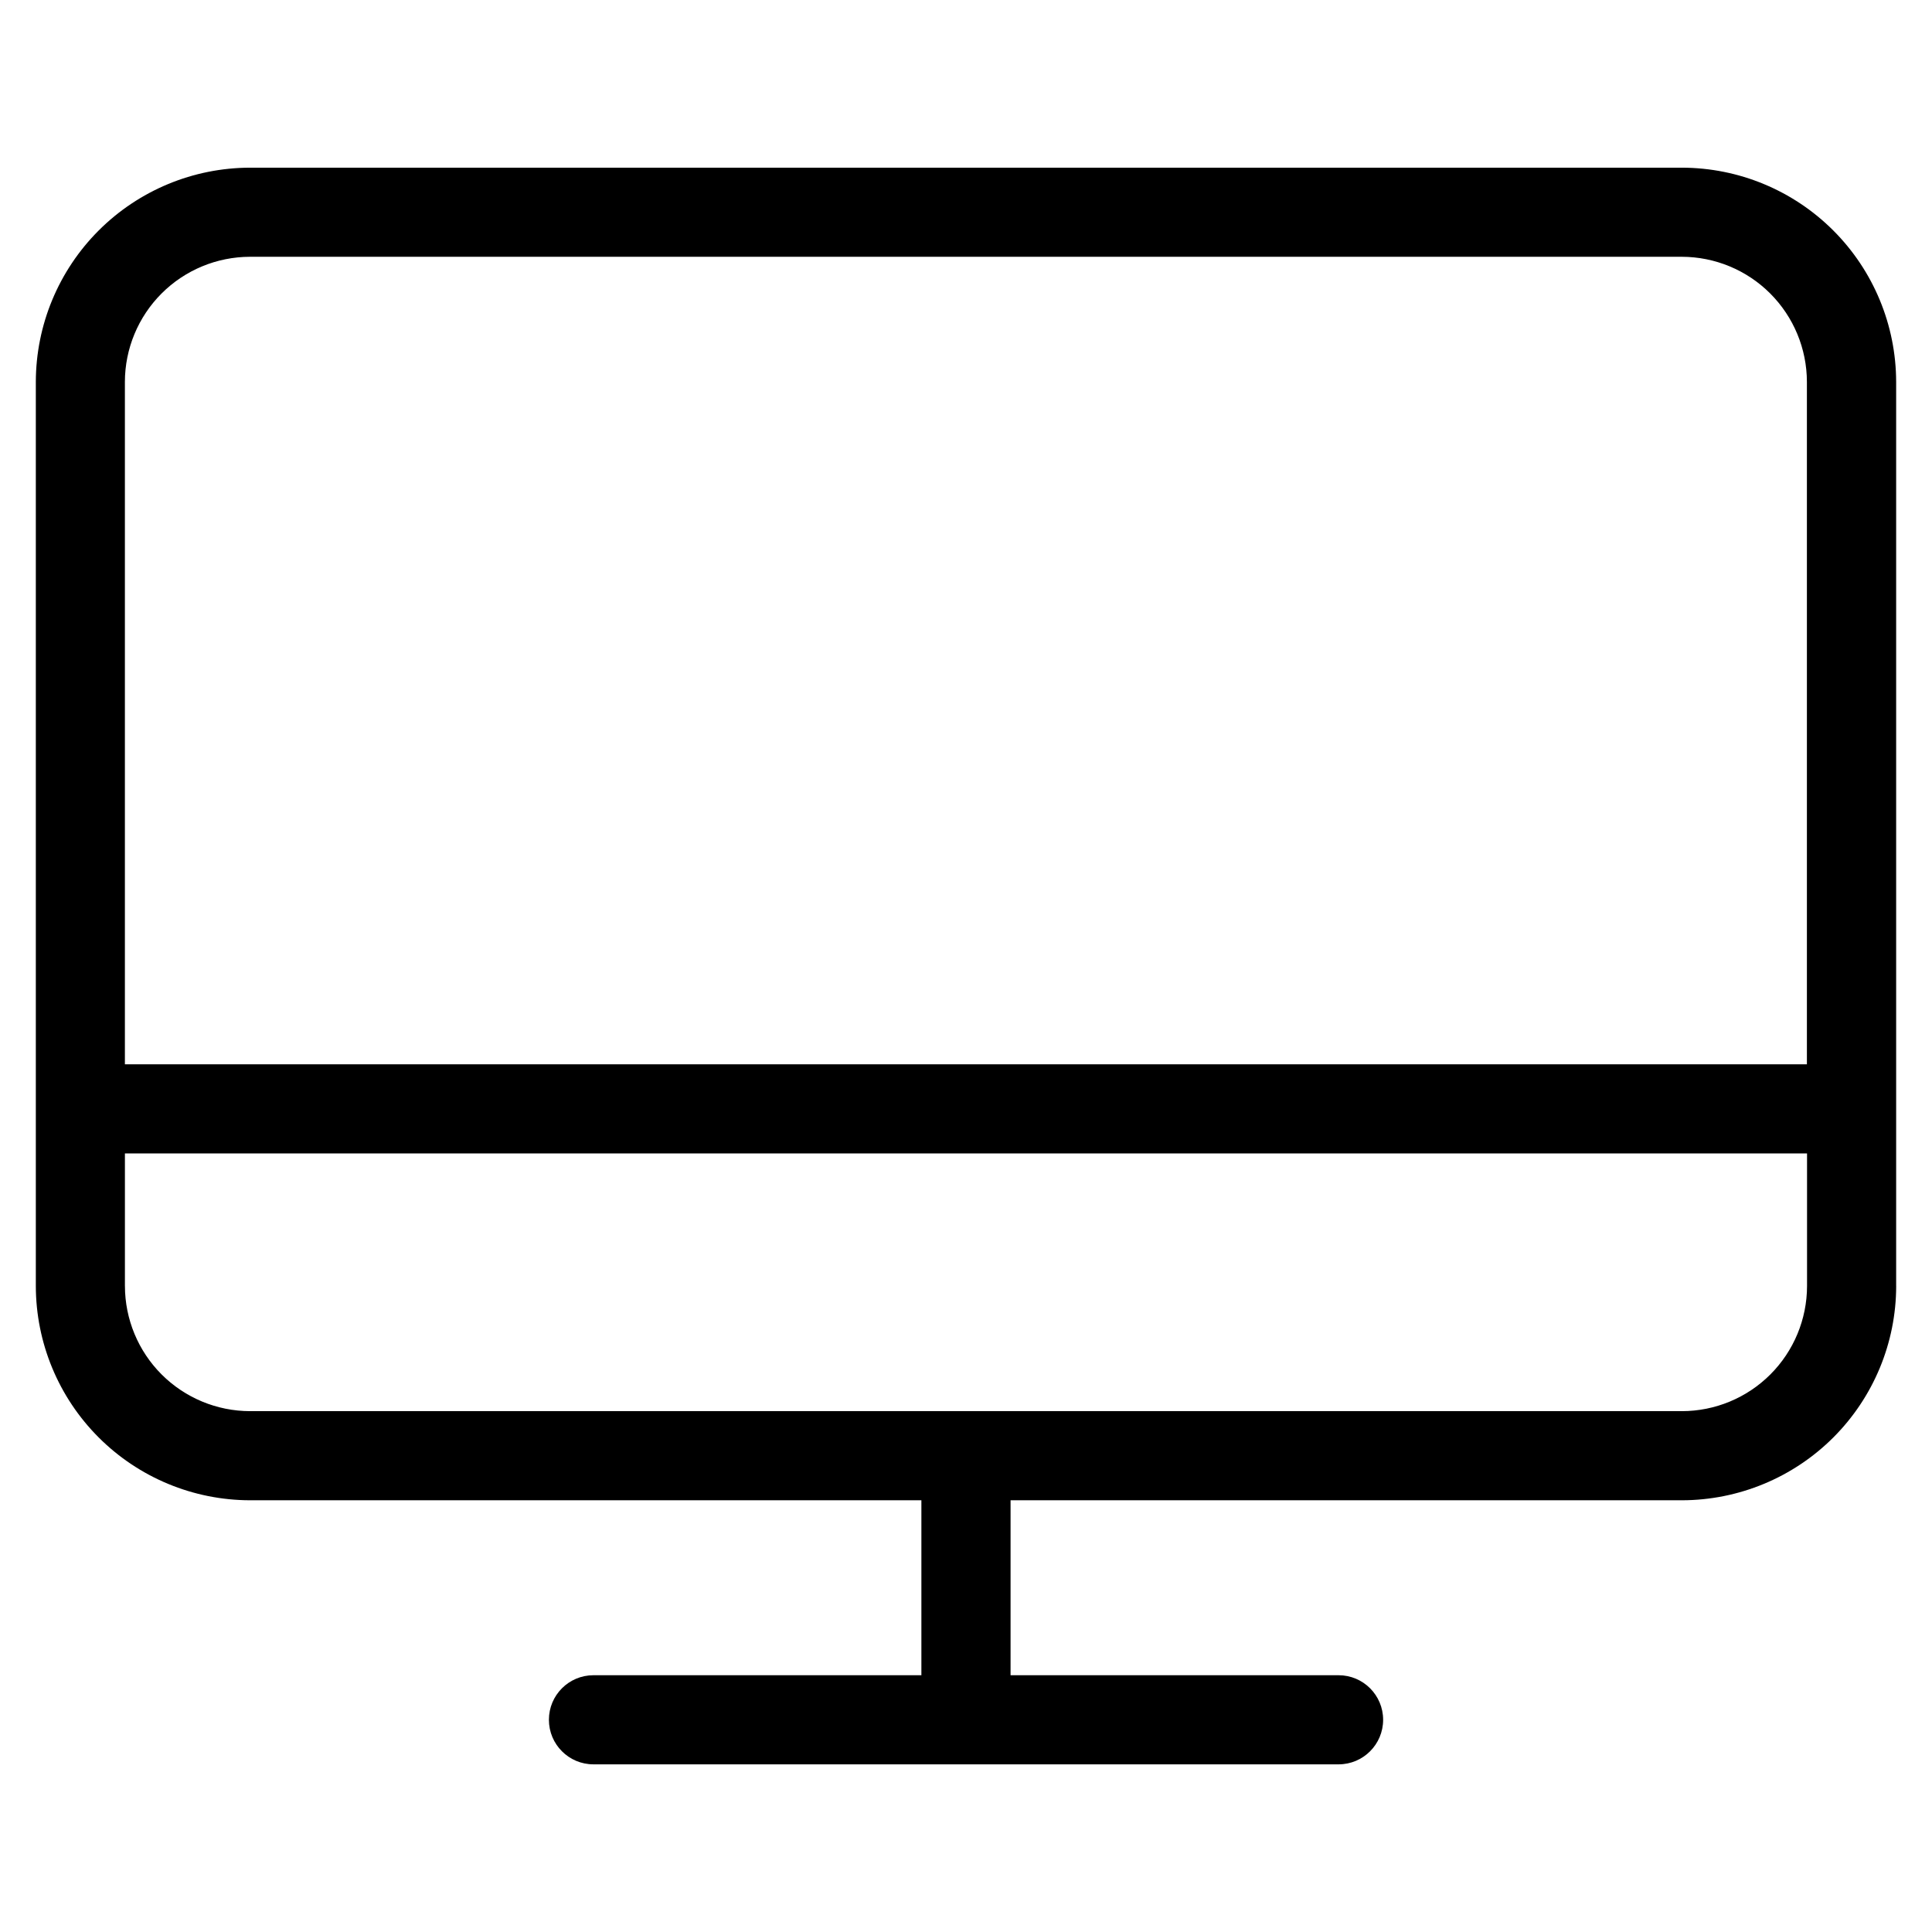
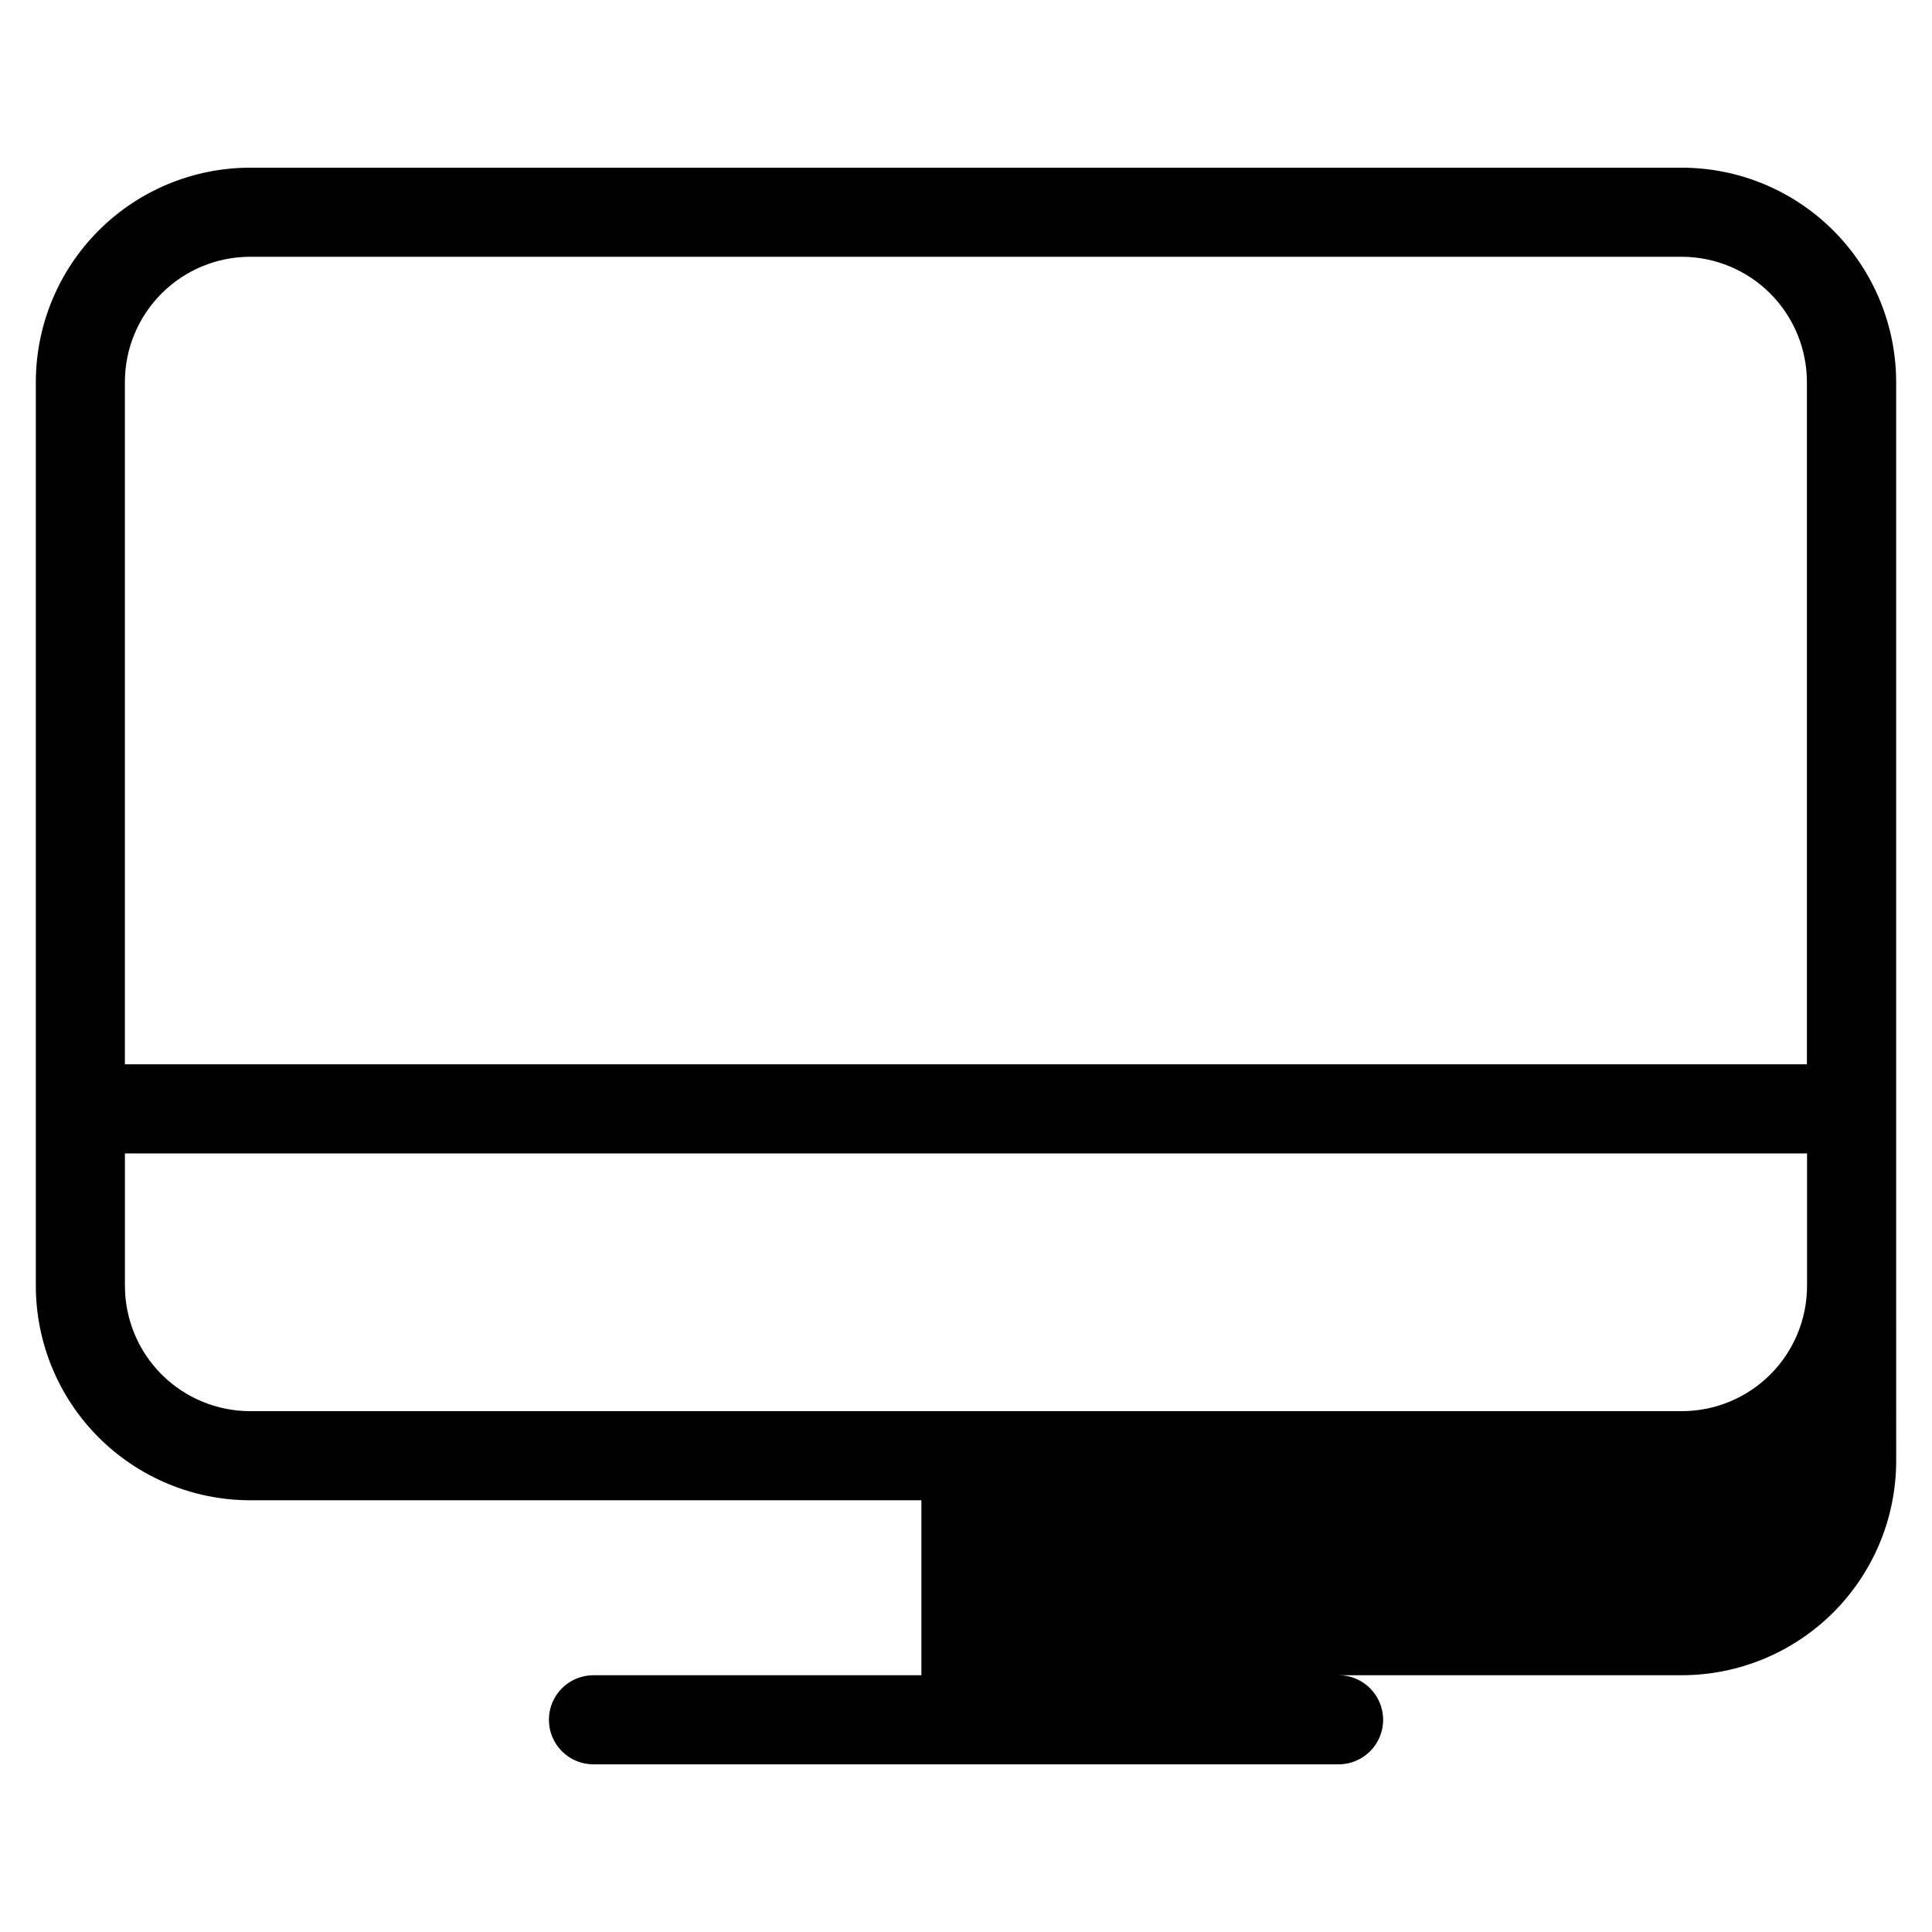
<svg xmlns="http://www.w3.org/2000/svg" fill="#000000" width="800px" height="800px" version="1.1" viewBox="144 144 512 512">
-   <path d="m646.5 484.8v-239.59c-0.023-15.051-6.012-29.48-16.652-40.121-10.641-10.645-25.07-16.633-40.121-16.652h-379.46c-15.051 0.02-29.477 6.008-40.121 16.652-10.641 10.641-16.629 25.07-16.652 40.121v239.59c0.02 15.051 6.004 29.484 16.648 40.129 10.641 10.648 25.074 16.637 40.125 16.66h177.91v46.367l-86.902-0.004c-6.523 0-11.809 5.289-11.809 11.809 0 6.523 5.285 11.809 11.809 11.809h197.46c6.519 0 11.809-5.285 11.809-11.809 0-6.519-5.289-11.809-11.809-11.809h-86.926v-46.363h177.91c15.055-0.02 29.492-6.008 40.137-16.652 10.645-10.648 16.637-25.082 16.652-40.137zm-436.24-272.75h379.43c8.789 0.012 17.215 3.508 23.43 9.723 6.215 6.219 9.715 14.645 9.727 23.434v180.85h-445.75v-180.85c0.012-8.789 3.512-17.215 9.727-23.434 6.215-6.215 14.641-9.711 23.43-9.723zm-33.156 272.75v-35.125h445.78v35.125c-0.008 8.793-3.504 17.223-9.719 23.441-6.215 6.219-14.645 9.719-23.438 9.73h-379.46c-8.793-0.012-17.219-3.512-23.438-9.73-6.215-6.219-9.711-14.648-9.719-23.441z" />
+   <path d="m646.5 484.8v-239.59c-0.023-15.051-6.012-29.48-16.652-40.121-10.641-10.645-25.07-16.633-40.121-16.652h-379.46c-15.051 0.02-29.477 6.008-40.121 16.652-10.641 10.641-16.629 25.07-16.652 40.121v239.59c0.02 15.051 6.004 29.484 16.648 40.129 10.641 10.648 25.074 16.637 40.125 16.66h177.91v46.367l-86.902-0.004c-6.523 0-11.809 5.289-11.809 11.809 0 6.523 5.285 11.809 11.809 11.809h197.46c6.519 0 11.809-5.285 11.809-11.809 0-6.519-5.289-11.809-11.809-11.809h-86.926h177.91c15.055-0.02 29.492-6.008 40.137-16.652 10.645-10.648 16.637-25.082 16.652-40.137zm-436.24-272.75h379.43c8.789 0.012 17.215 3.508 23.43 9.723 6.215 6.219 9.715 14.645 9.727 23.434v180.85h-445.75v-180.85c0.012-8.789 3.512-17.215 9.727-23.434 6.215-6.215 14.641-9.711 23.43-9.723zm-33.156 272.75v-35.125h445.78v35.125c-0.008 8.793-3.504 17.223-9.719 23.441-6.215 6.219-14.645 9.719-23.438 9.73h-379.46c-8.793-0.012-17.219-3.512-23.438-9.73-6.215-6.219-9.711-14.648-9.719-23.441z" />
</svg>